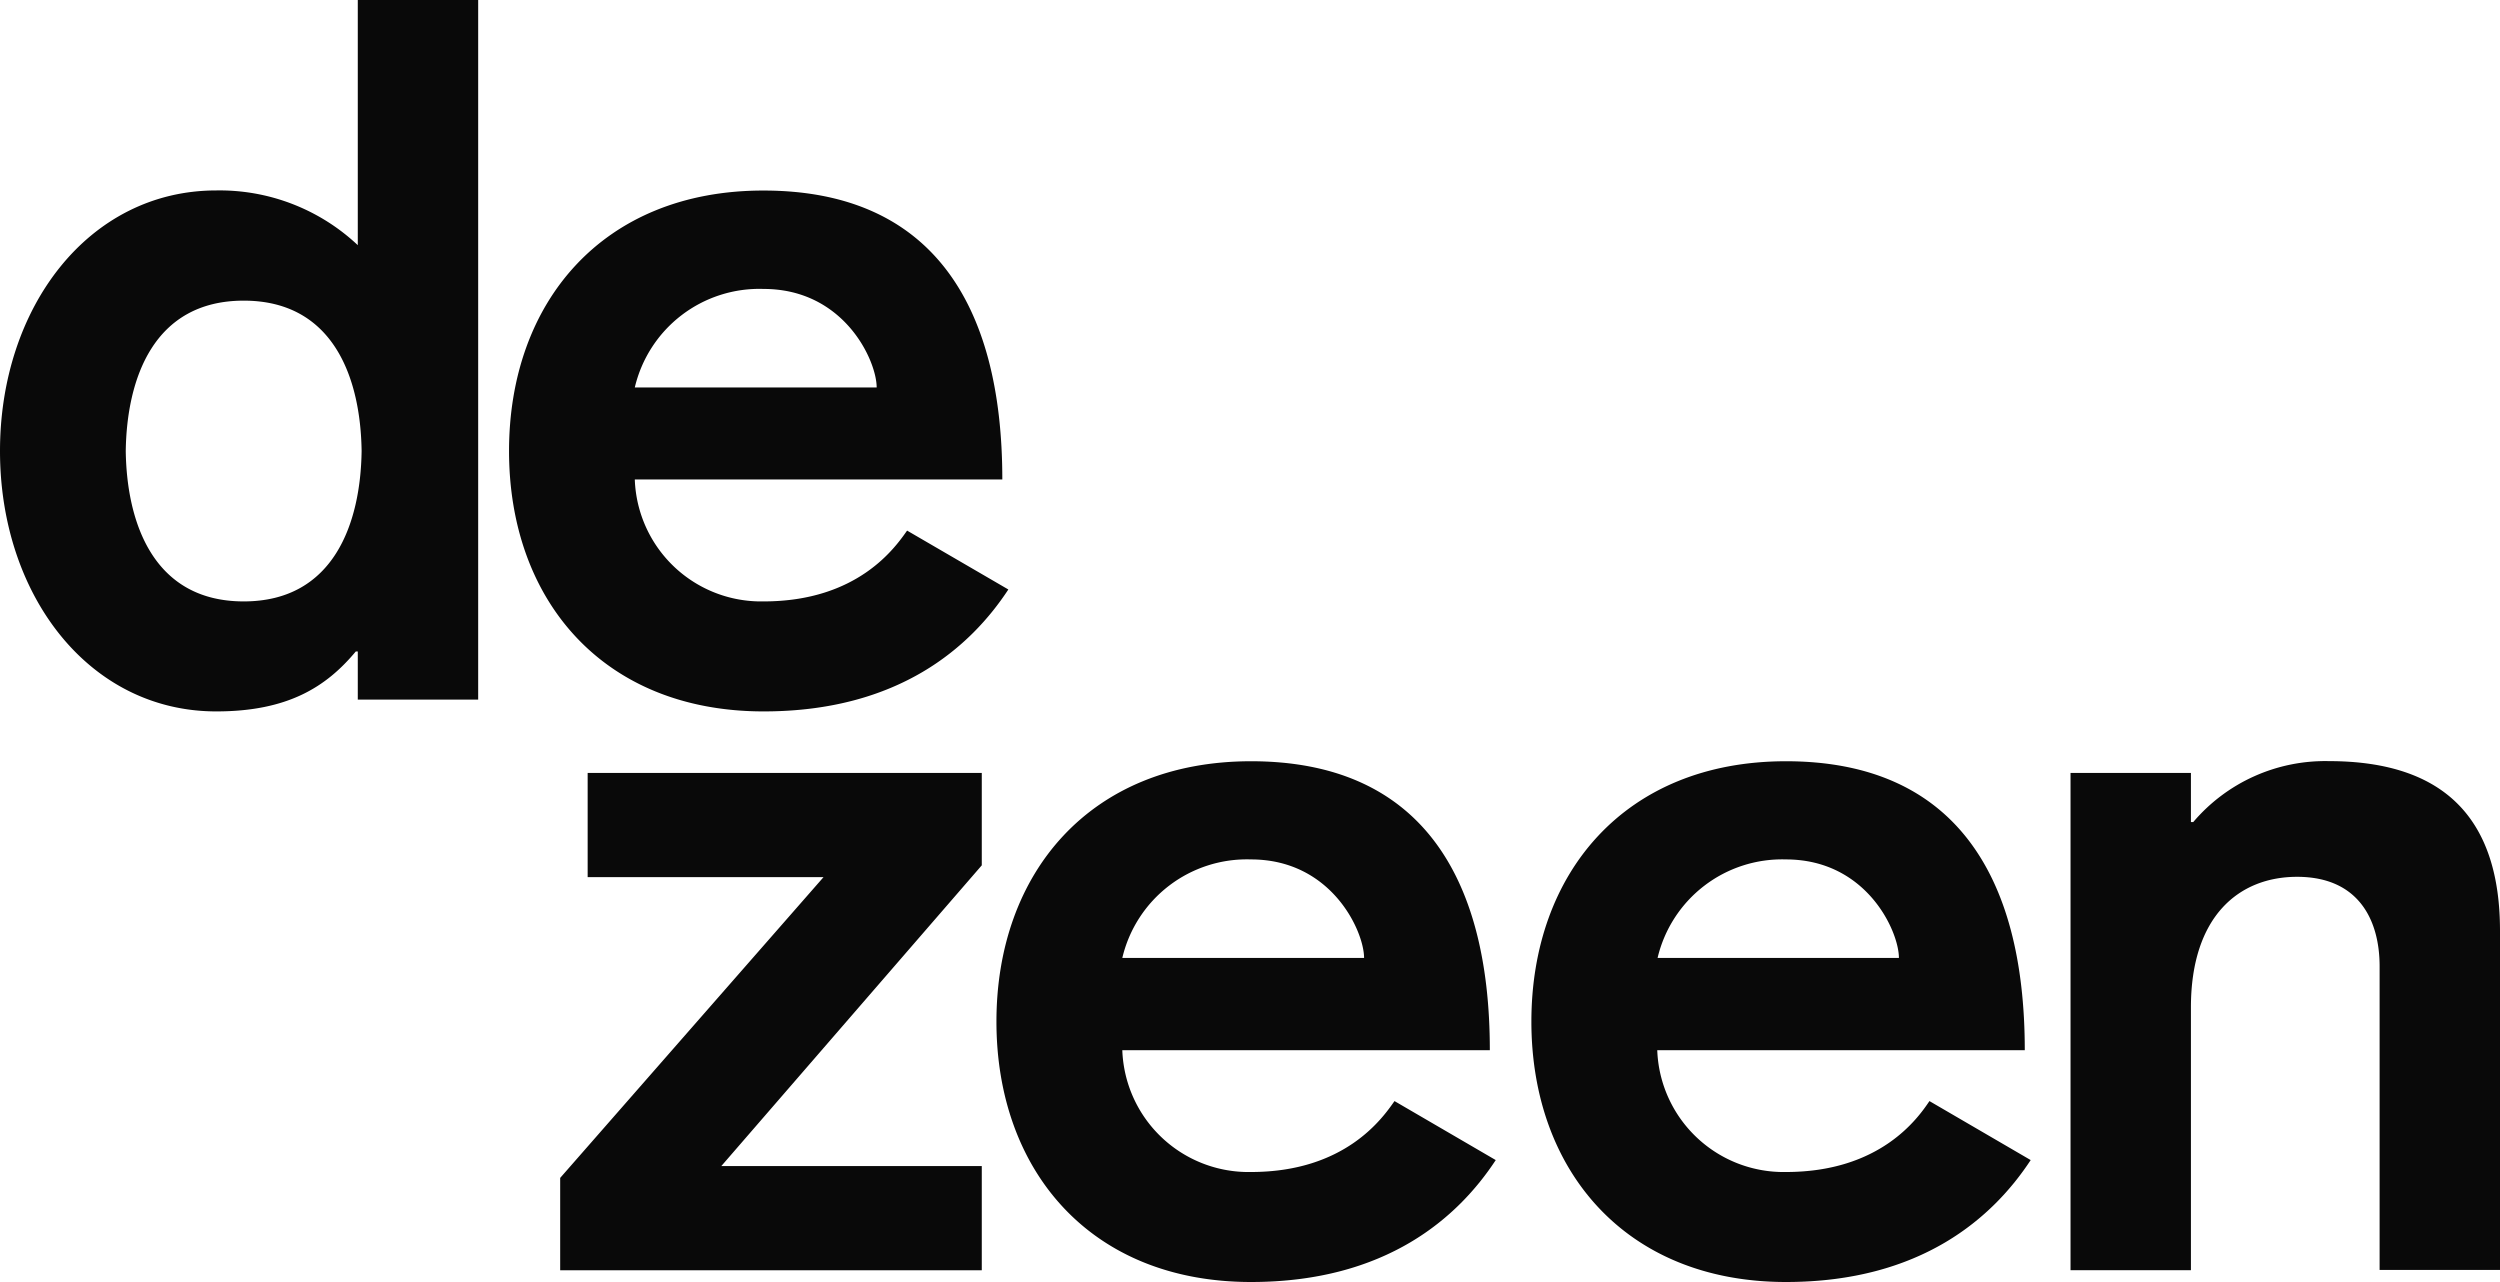
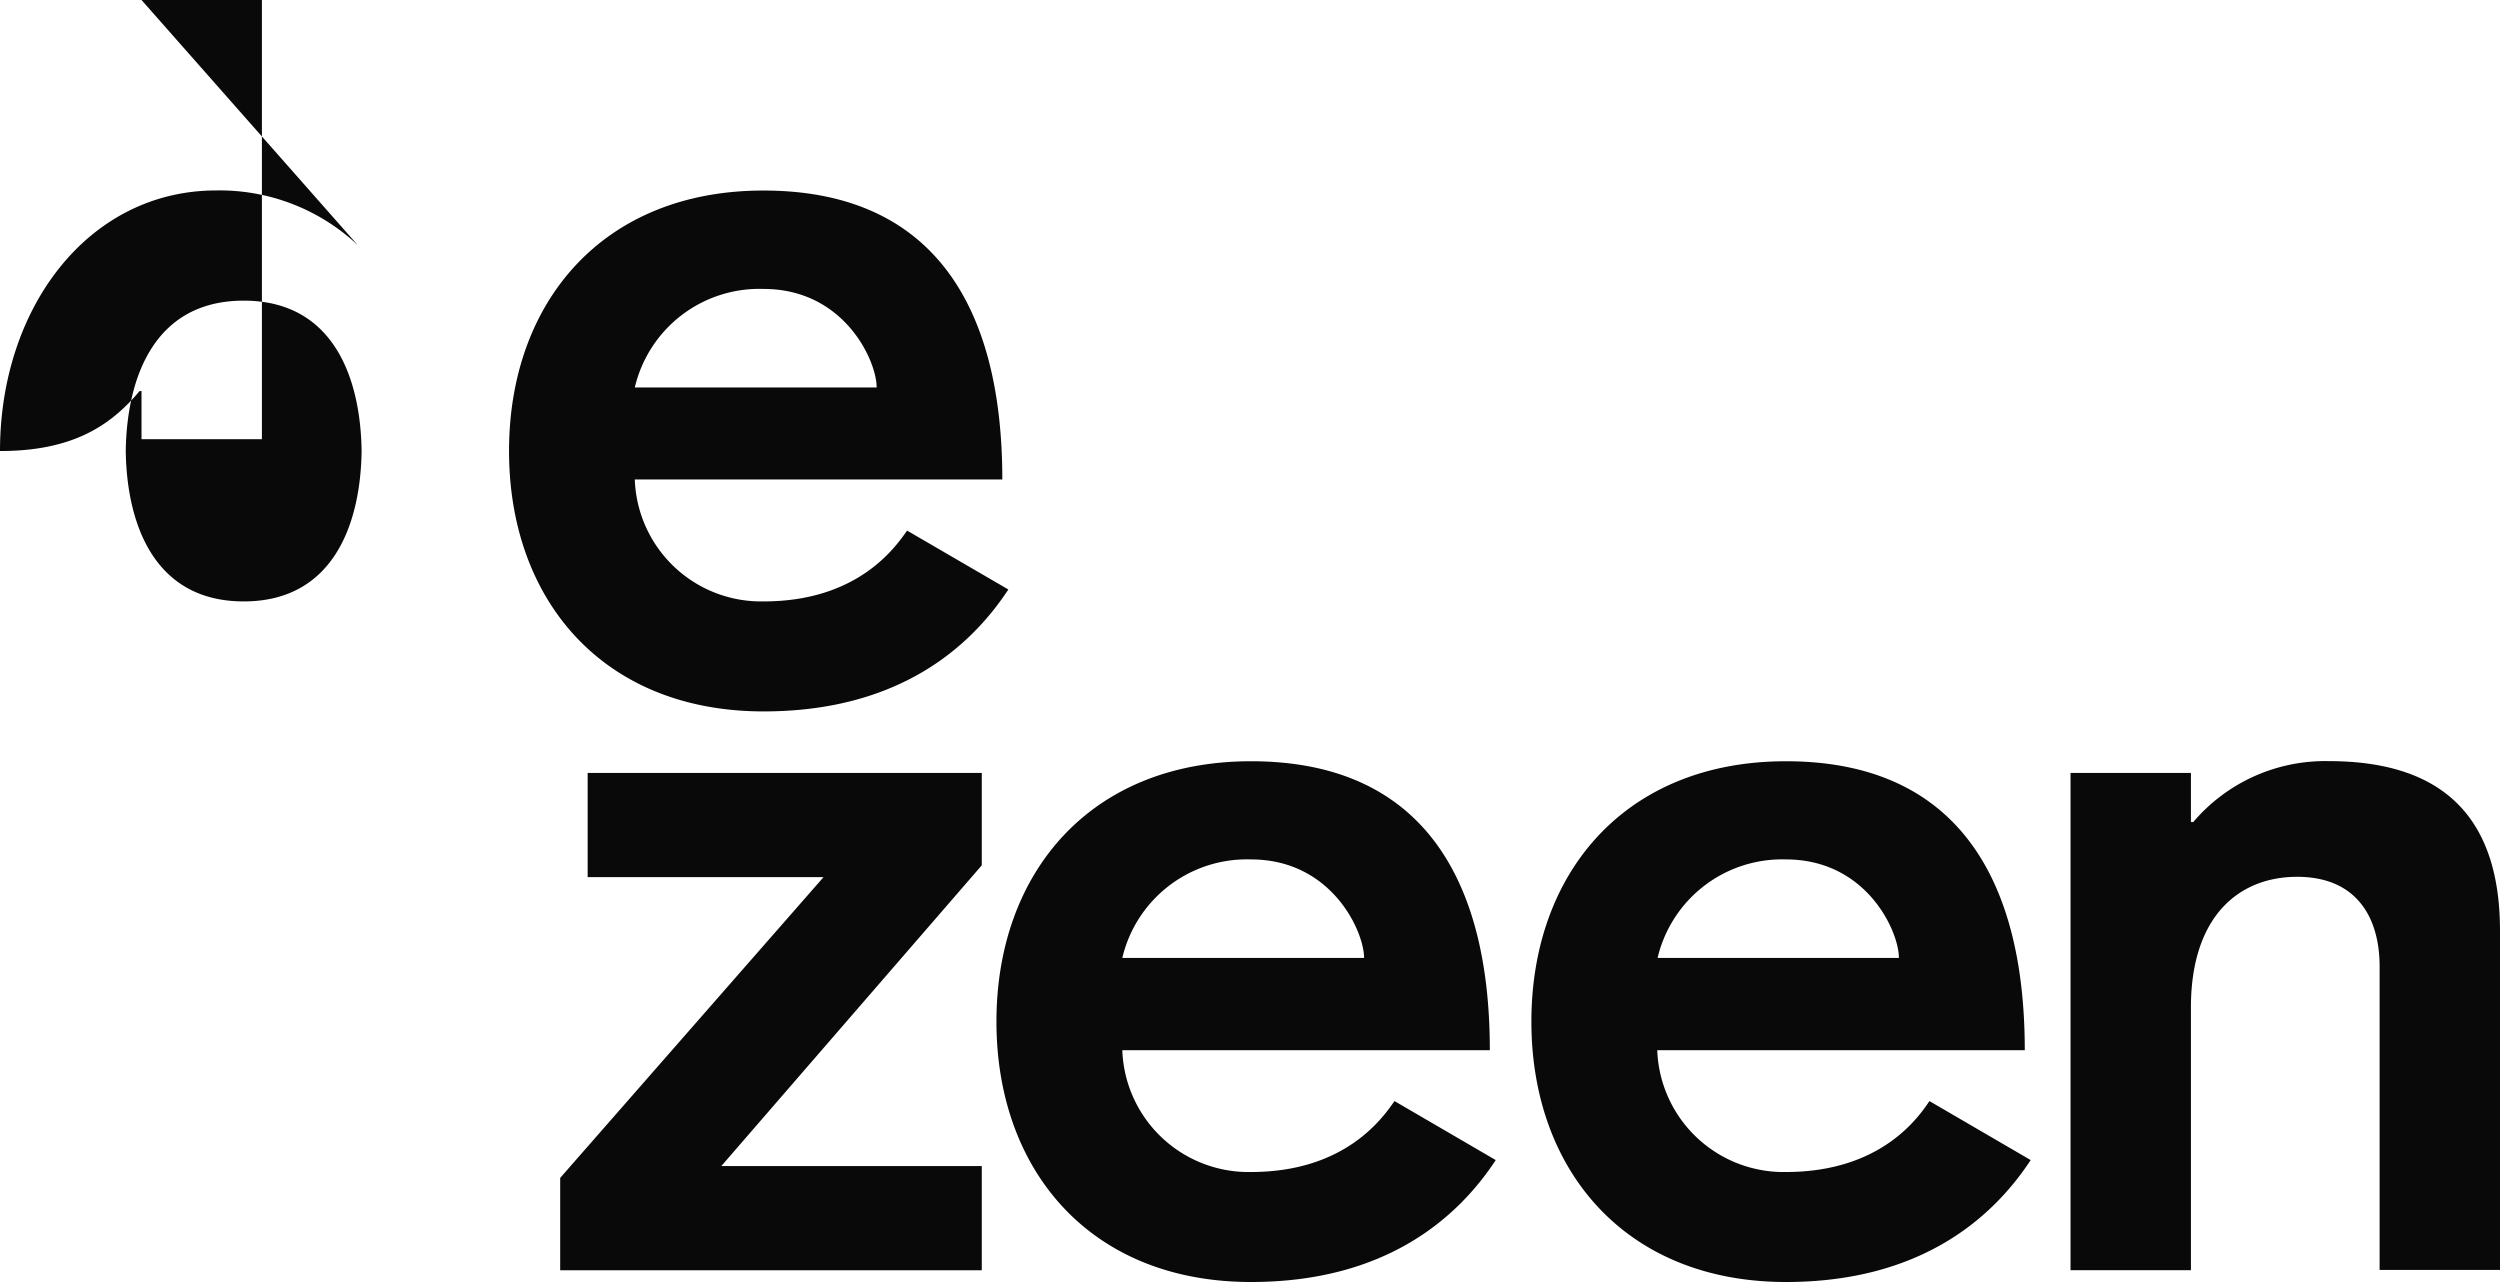
<svg xmlns="http://www.w3.org/2000/svg" xml:space="preserve" width="228.42" height="117.13">
-   <path fill="#090909" d="M32.69 22.4a18.43 18.43 0 0 0-12.93-5C8.08 17.4 0 28.1 0 41.21S8.08 65 19.76 65c6.55 0 10.06-2.25 12.75-5.48h.18v4.4h11V0h-11zM22.27 54.95c-8.26 0-10.69-7.19-10.78-13.74.09-6.56 2.51-13.74 10.78-13.74s10.68 7.18 10.77 13.74c-.09 6.55-2.51 13.74-10.77 13.74zm60.61-6.47c-1.08 1.53-4.49 6.47-13.11 6.47A11.55 11.55 0 0 1 58 43.81h33.58c0-16.25-6.64-26.4-21.82-26.4-14.72-.01-23.25 10.24-23.25 23.8S55.04 65 69.77 65c12.39 0 18.94-5.93 22.36-11.14zM69.77 26.4c7.36 0 10.33 6.55 10.33 9H58a11.69 11.69 0 0 1 11.77-9zm19.933 52.663v-8.44h-36.01v9.521h21.55l-24.06 27.479v8.44h38.52v-9.52h-23.8zm24.6 28.021a11.54 11.54 0 0 1-11.76-11.13h33.58c0-16.25-6.64-26.4-21.82-26.4-14.73 0-23.26 10.24-23.26 23.79s8.53 23.79 23.26 23.79c12.39 0 18.94-5.93 22.36-11.14l-9.25-5.39c-1.08 1.54-4.49 6.48-13.11 6.48zm0-28.56c7.36 0 10.33 6.56 10.33 9h-22.09a11.69 11.69 0 0 1 11.76-9zm48.877 28.56a11.55 11.55 0 0 1-11.76-11.13H185c0-16.25-6.65-26.4-21.82-26.4-14.73 0-23.26 10.24-23.26 23.79s8.57 23.79 23.26 23.79c12.39 0 18.94-5.93 22.36-11.14l-9.25-5.39c-1.04 1.54-4.46 6.48-13.11 6.48zm0-28.56c7.36 0 10.32 6.56 10.32 9h-22.05a11.69 11.69 0 0 1 11.73-9zm49.6-8.981a15.82 15.82 0 0 0-12.39 5.57h-.21v-4.49h-11v45.43h11v-24c0-8.35 4.4-11.94 9.7-11.94 5.66 0 7.54 4 7.54 8.17v27.75h11v-31.04c-.02-9.97-4.87-15.45-15.64-15.45z" />&gt;</svg>+   <path fill="#090909" d="M32.69 22.4a18.43 18.43 0 0 0-12.93-5C8.08 17.4 0 28.1 0 41.21c6.55 0 10.06-2.25 12.75-5.48h.18v4.4h11V0h-11zM22.27 54.95c-8.26 0-10.69-7.19-10.78-13.74.09-6.56 2.51-13.74 10.78-13.74s10.68 7.18 10.77 13.74c-.09 6.55-2.51 13.74-10.77 13.74zm60.61-6.47c-1.08 1.53-4.49 6.47-13.11 6.47A11.55 11.55 0 0 1 58 43.81h33.58c0-16.25-6.64-26.4-21.82-26.4-14.72-.01-23.25 10.24-23.25 23.8S55.04 65 69.77 65c12.39 0 18.94-5.93 22.36-11.14zM69.77 26.4c7.36 0 10.33 6.55 10.33 9H58a11.69 11.69 0 0 1 11.77-9zm19.933 52.663v-8.44h-36.01v9.521h21.55l-24.06 27.479v8.44h38.52v-9.52h-23.8zm24.6 28.021a11.54 11.54 0 0 1-11.76-11.13h33.58c0-16.25-6.64-26.4-21.82-26.4-14.73 0-23.26 10.24-23.26 23.79s8.53 23.79 23.26 23.79c12.39 0 18.94-5.93 22.36-11.14l-9.25-5.39c-1.08 1.54-4.49 6.48-13.11 6.48zm0-28.56c7.36 0 10.33 6.56 10.33 9h-22.09a11.69 11.69 0 0 1 11.76-9zm48.877 28.56a11.55 11.55 0 0 1-11.76-11.13H185c0-16.25-6.65-26.4-21.82-26.4-14.73 0-23.26 10.24-23.26 23.79s8.57 23.79 23.26 23.79c12.39 0 18.94-5.93 22.36-11.14l-9.25-5.39c-1.04 1.54-4.46 6.48-13.11 6.48zm0-28.56c7.36 0 10.32 6.56 10.32 9h-22.05a11.69 11.69 0 0 1 11.73-9zm49.6-8.981a15.82 15.82 0 0 0-12.39 5.57h-.21v-4.49h-11v45.43h11v-24c0-8.35 4.4-11.94 9.7-11.94 5.66 0 7.54 4 7.54 8.17v27.75h11v-31.04c-.02-9.97-4.87-15.45-15.64-15.45z" />&gt;</svg>